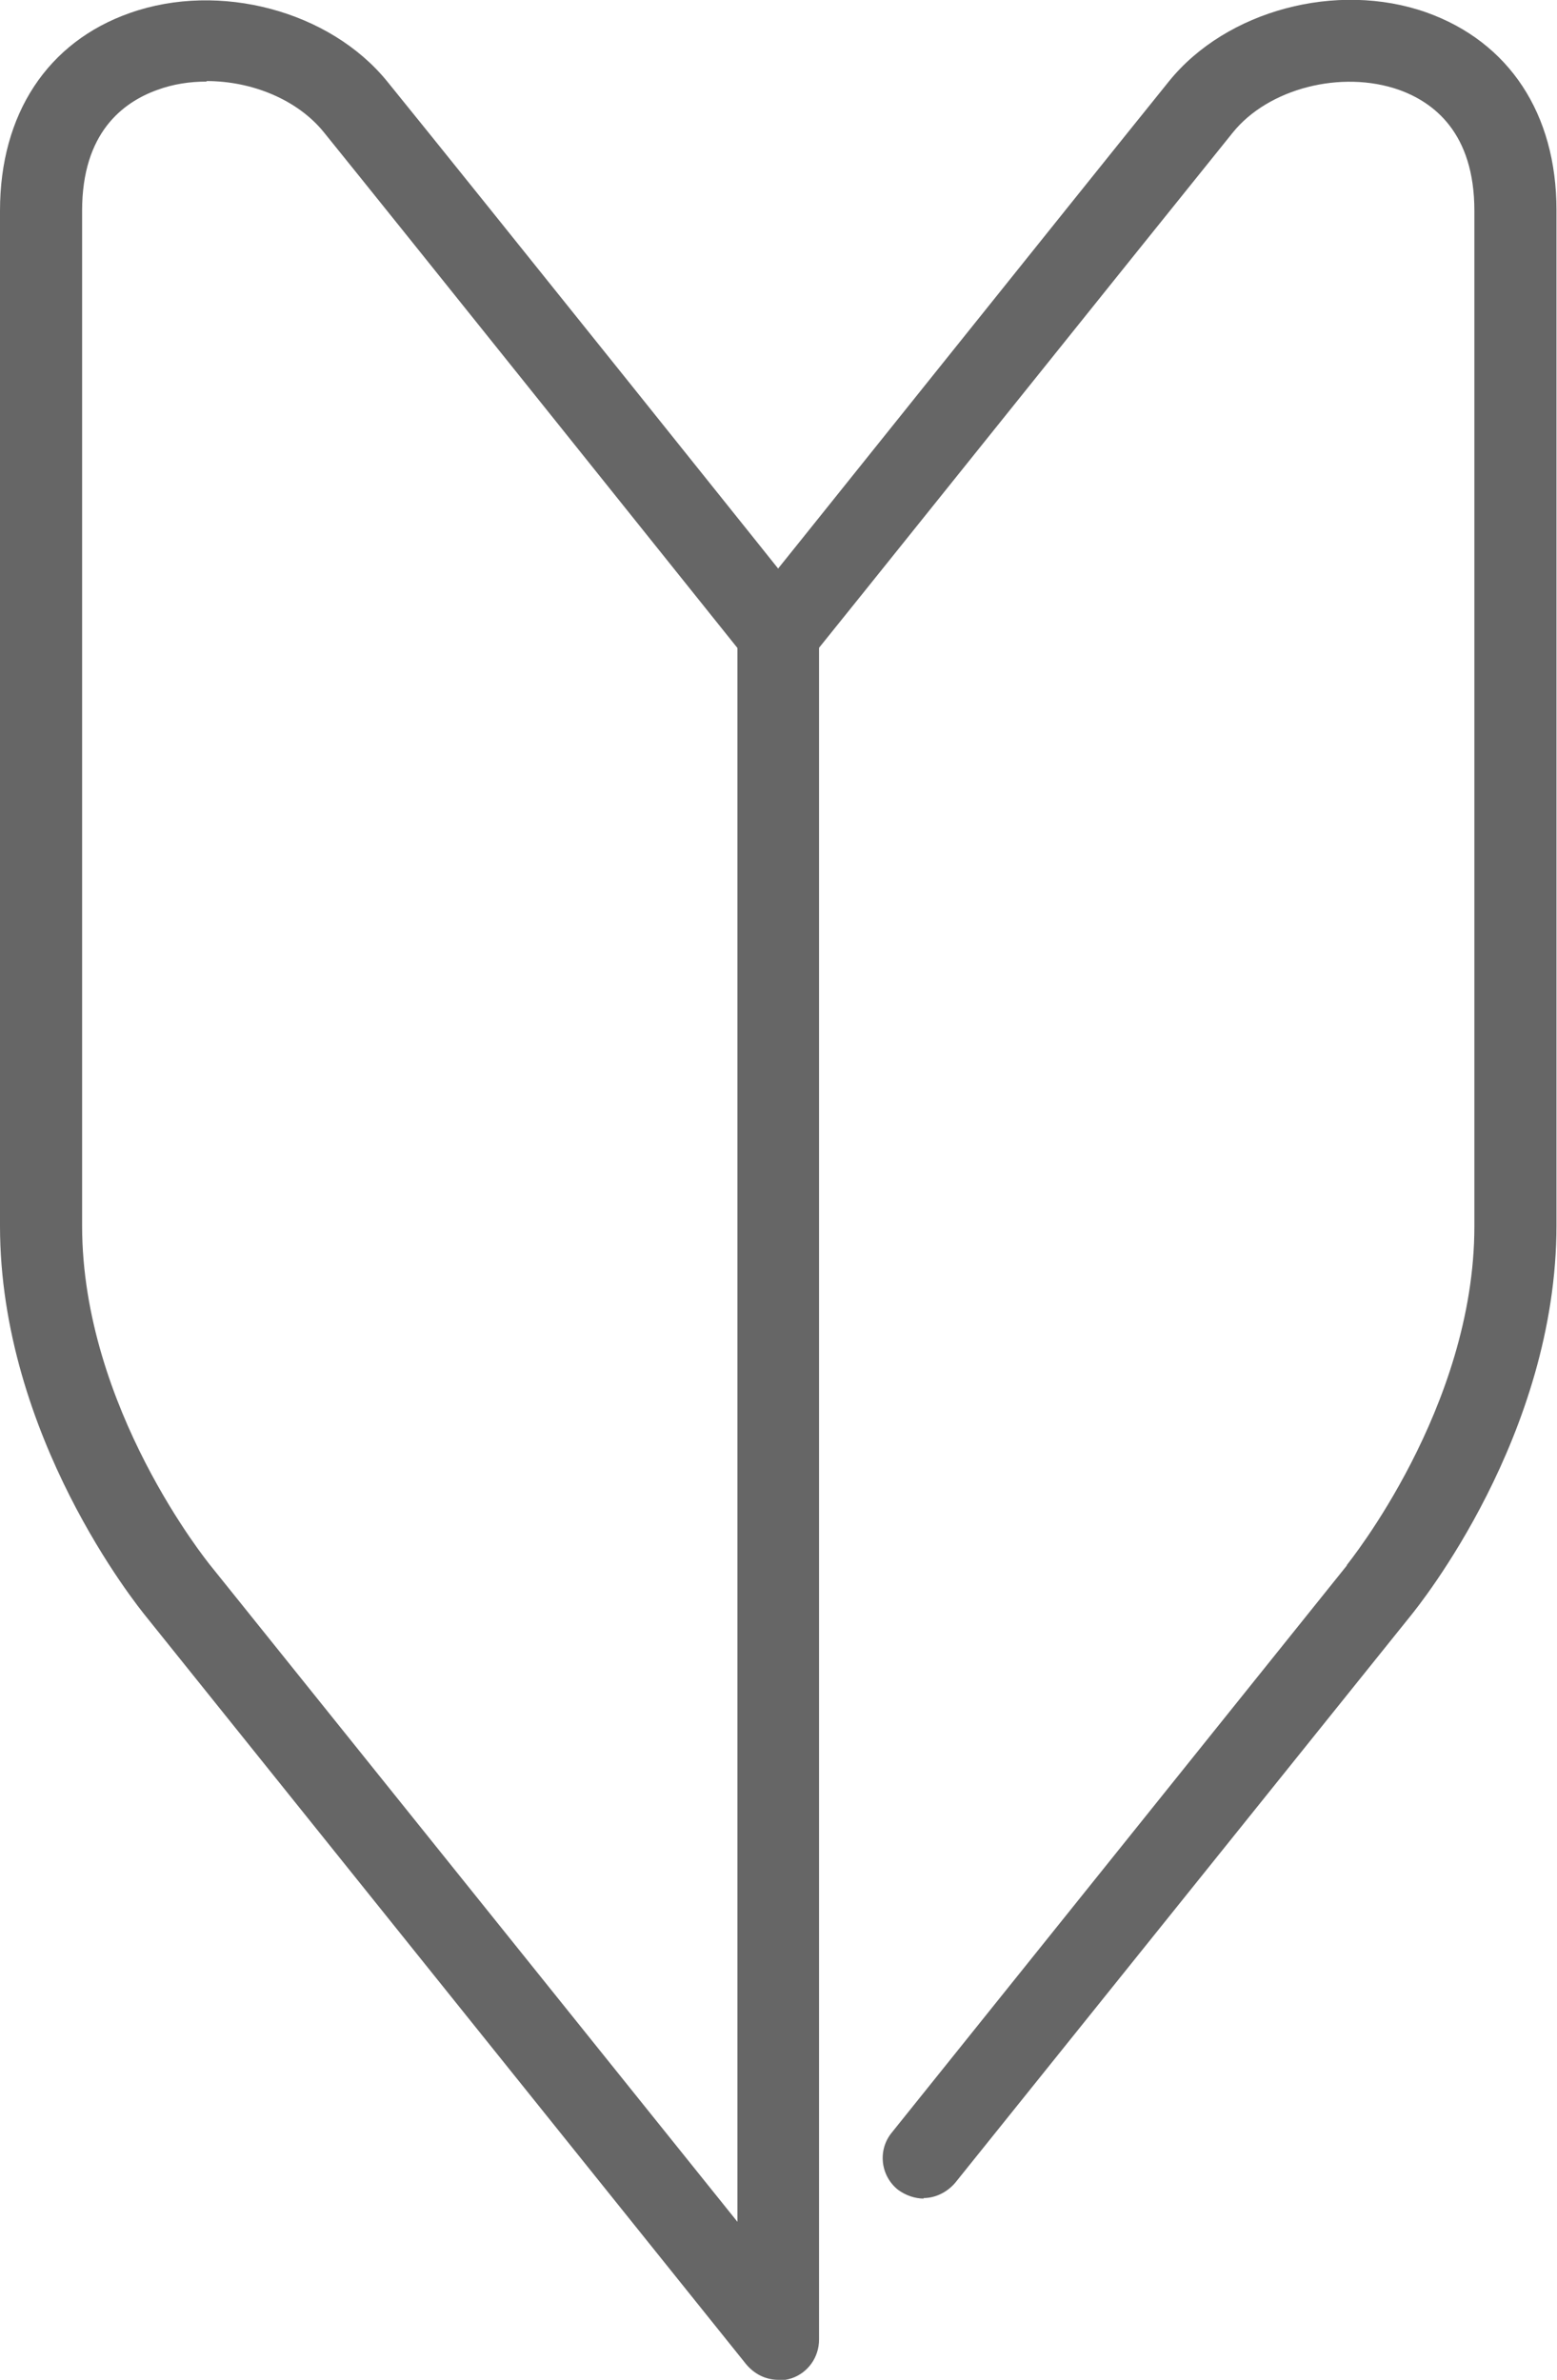
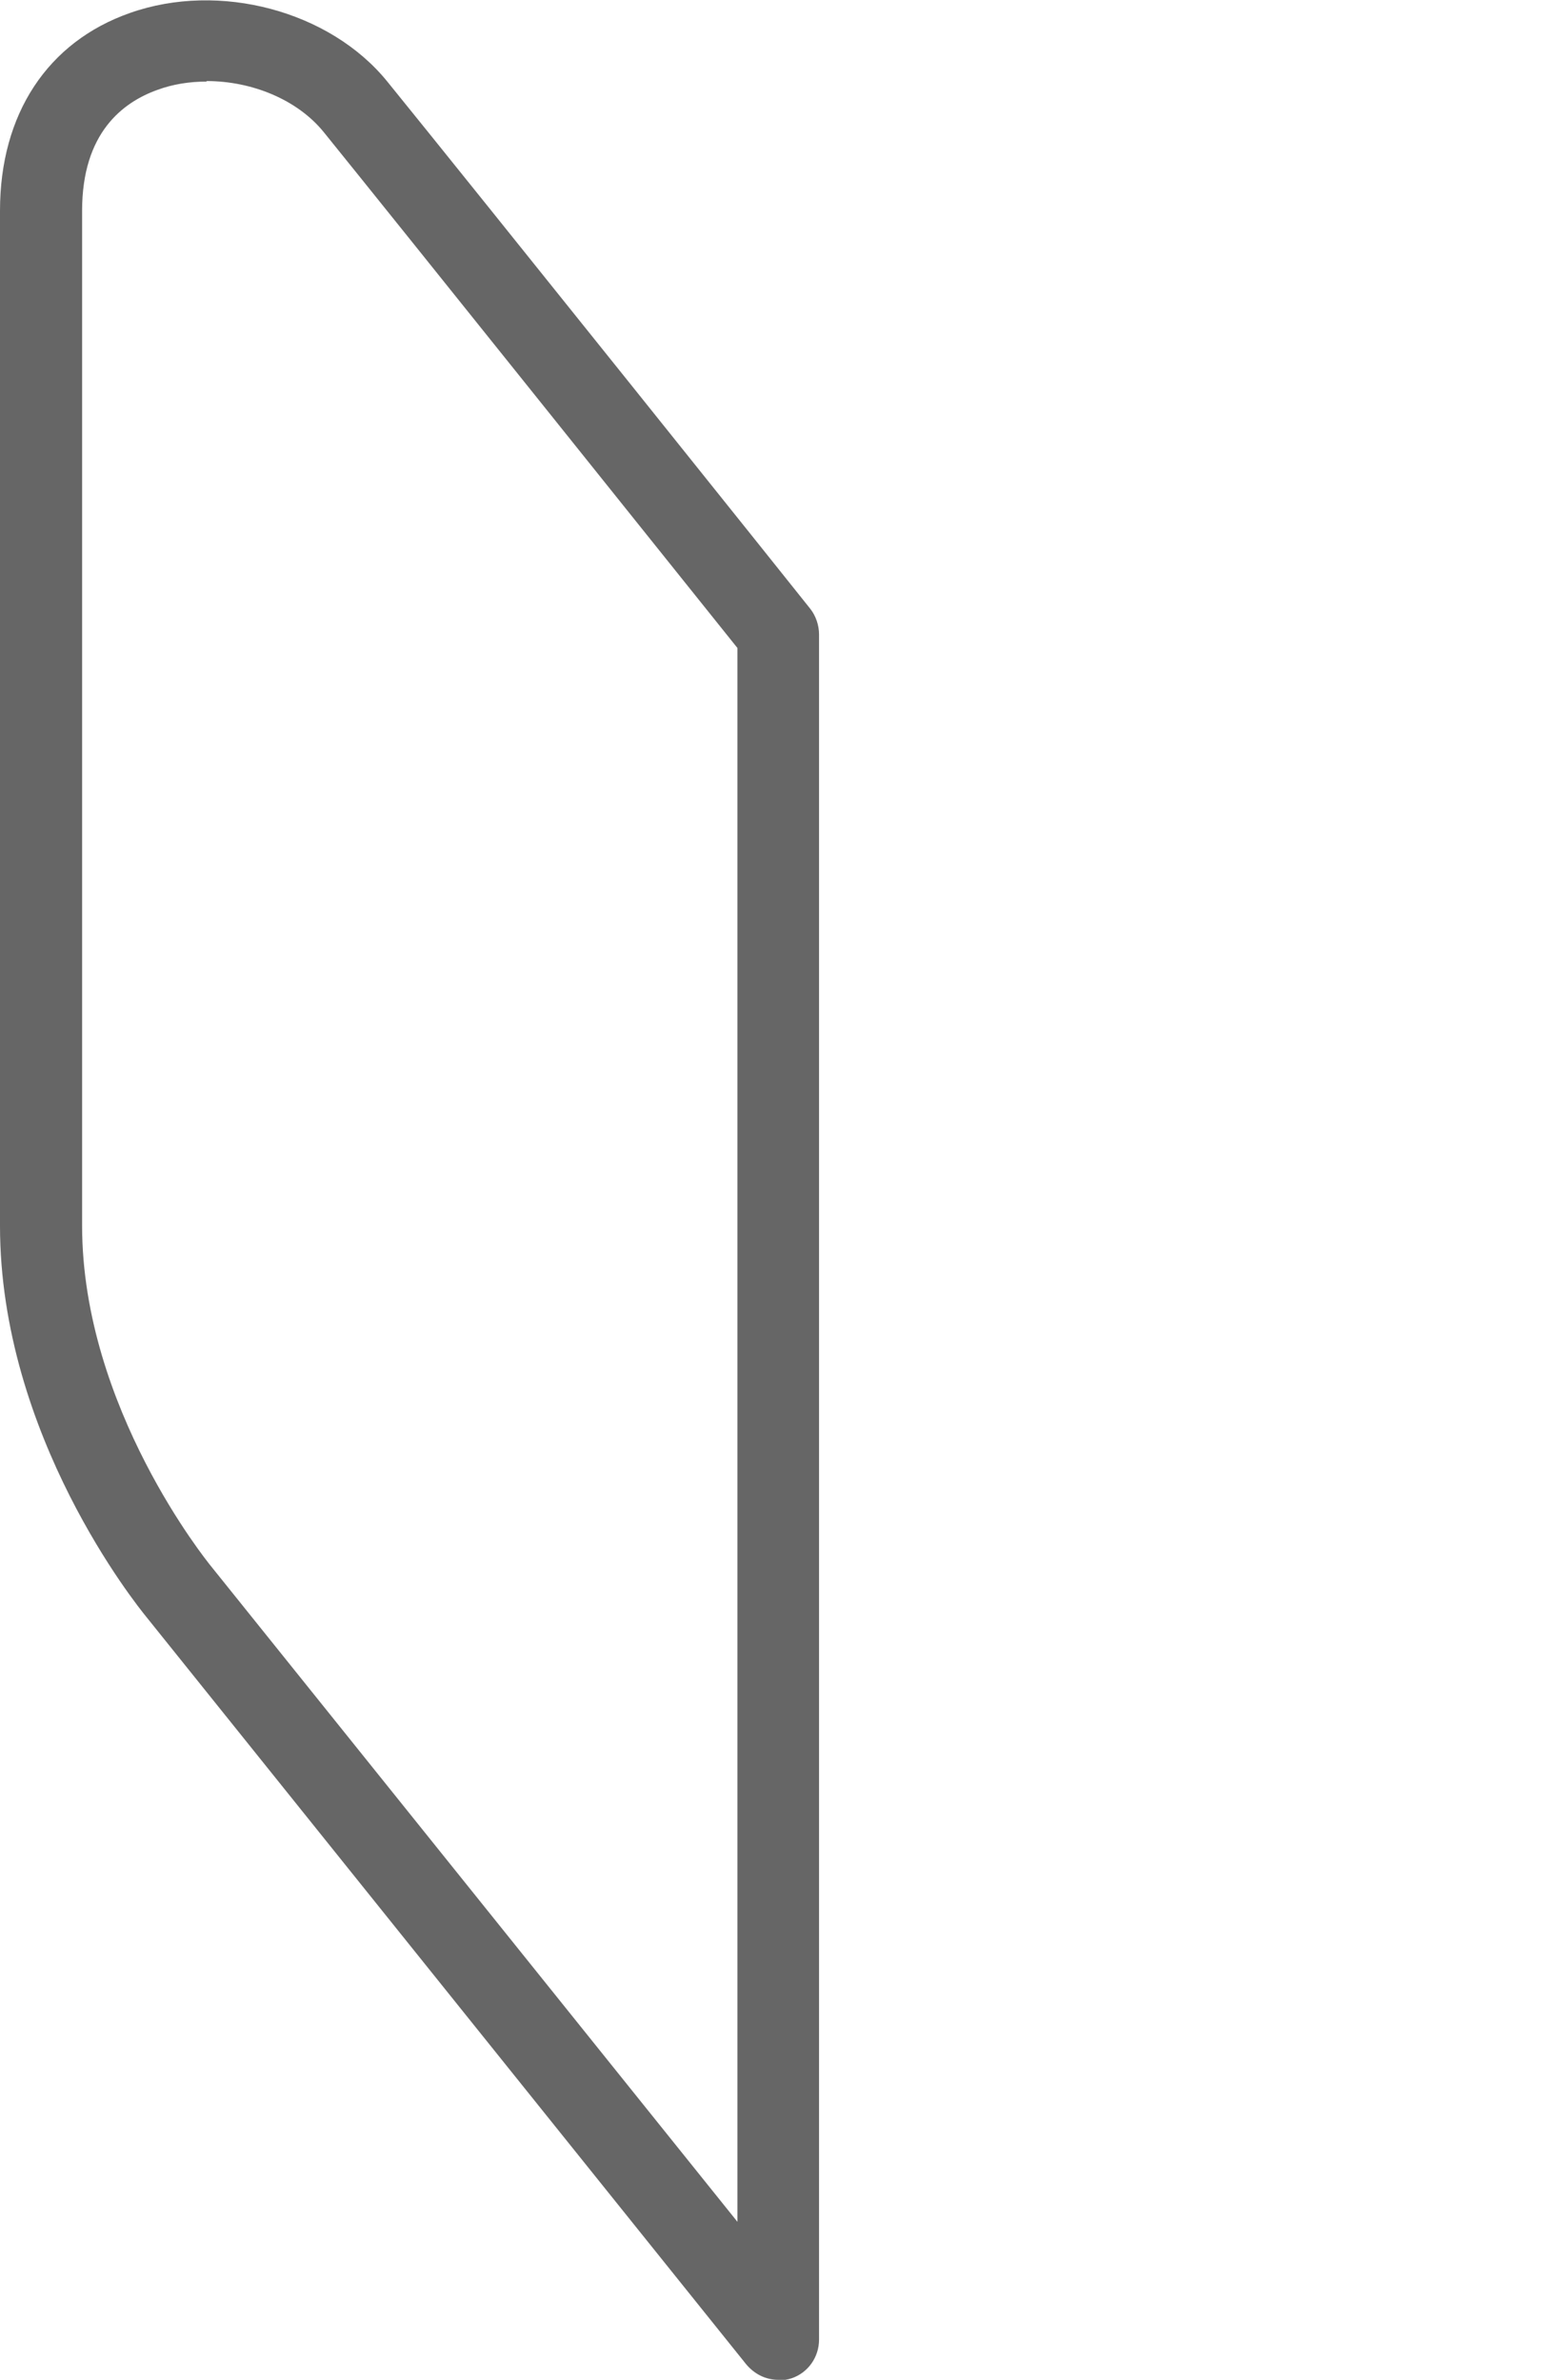
<svg xmlns="http://www.w3.org/2000/svg" viewBox="0 0 301.5 460.9">
  <defs>
    <style>.cls-1{fill:#666}</style>
  </defs>
  <g id="_レイヤー_1" data-name="レイヤー_1">
    <path d="M150.7 460.9c-2.4 0-4.6-1.1-6.2-3L28.3 313.1C26.6 311 0 278.1 0 237.4V40.8C0 22.1 9.2 8.1 25.2 2.5 42.5-3.6 63.9 2.1 75 15.8c16.4 20.2 81.3 101.3 81.9 102.1 1.1 1.4 1.7 3.2 1.7 5v330.2c0 3.4-2.1 6.4-5.3 7.5-.9.3-1.7.4-2.6.4ZM40 15.8c-3.3 0-6.5.5-9.5 1.6-6.7 2.4-14.6 8.3-14.6 23.4v196.6c0 35.3 24.5 65.3 24.7 65.6l102.2 127.3V125.5c-10.5-13.1-65.3-81.6-80.1-99.9-5.1-6.3-13.9-9.9-22.7-9.9Z" class="cls-1" />
-     <path d="M178.9 425.8c-1.7 0-3.5-.6-5-1.7-3.4-2.7-4-7.7-1.2-11.1l88.1-109.8v-.1c.2-.3 24.7-30.4 24.7-65.6V40.8c0-15.1-7.9-21-14.6-23.4-11.1-3.9-25.3-.3-32.2 8.3-16.3 20.2-81.2 101.2-81.9 102-2.7 3.4-7.7 4-11.1 1.2-3.4-2.7-4-7.7-1.2-11.1.7-.8 65.6-81.9 81.9-102.1C237.5 2 258.9-3.7 276.2 2.4c16 5.7 25.2 19.6 25.2 38.3v196.6c0 40.7-26.6 73.6-28.3 75.7L185 422.7c-1.6 1.9-3.9 3-6.2 3Z" class="cls-1" />
  </g>
</svg>